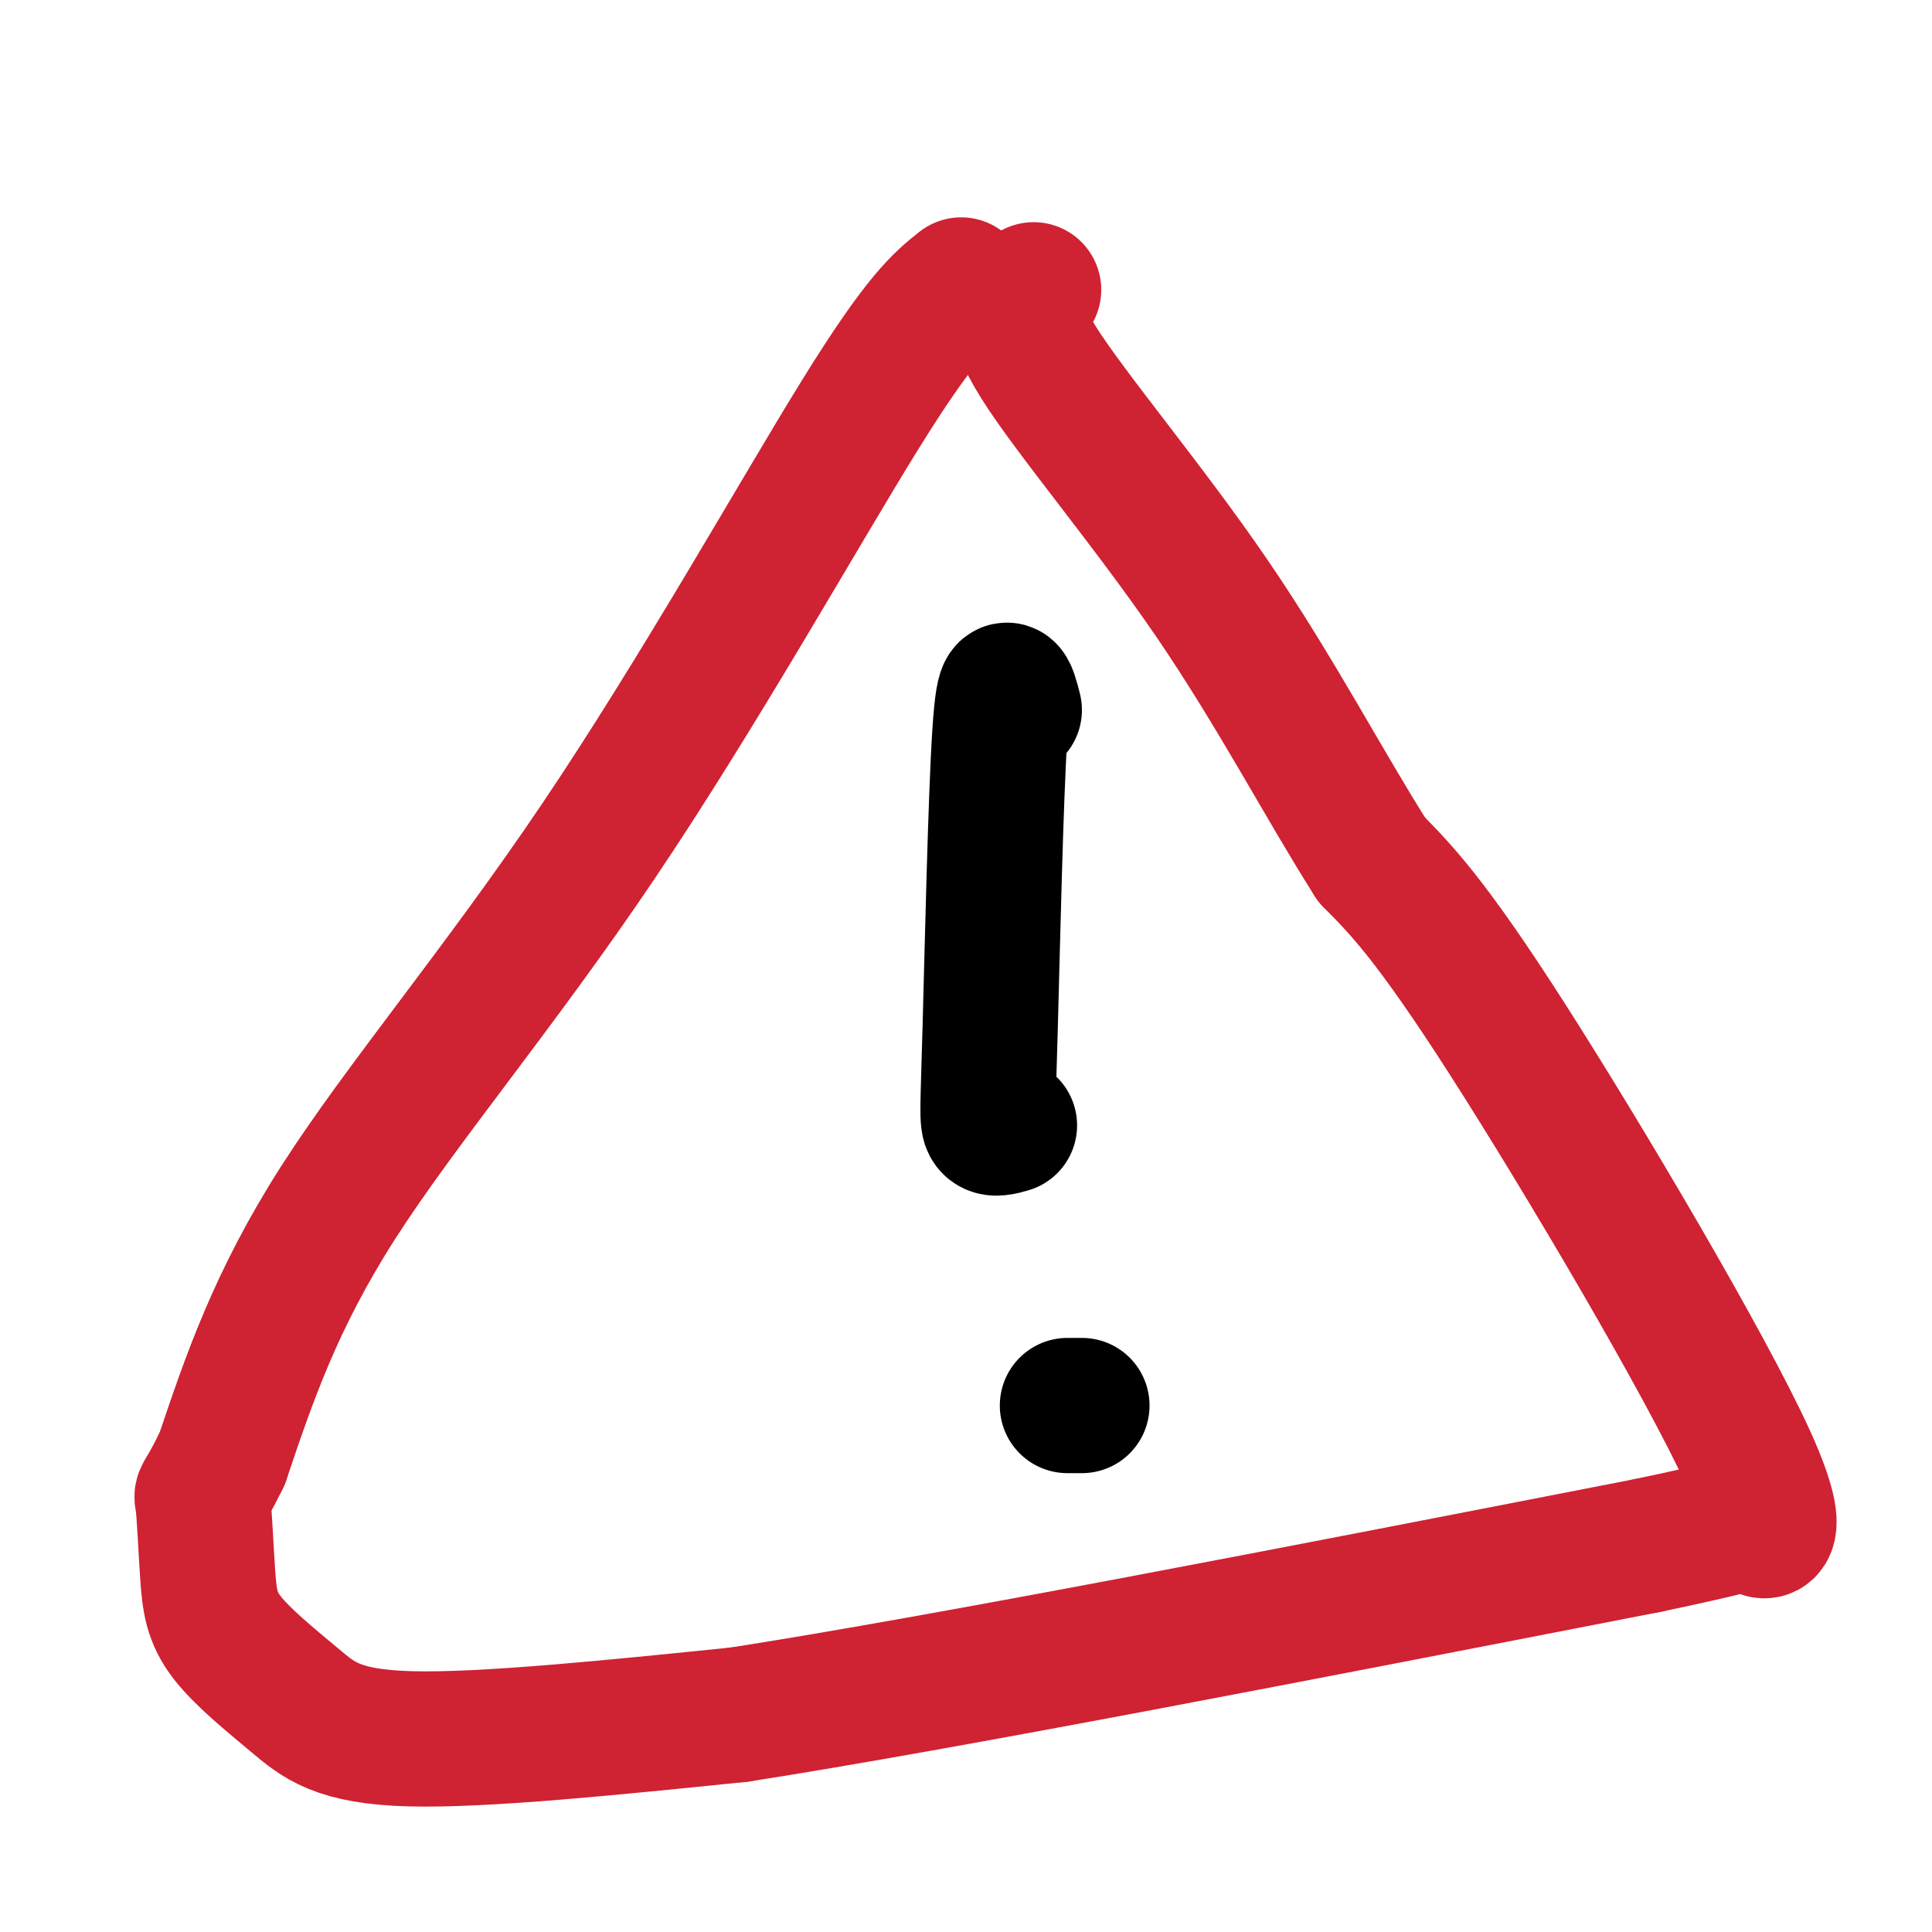
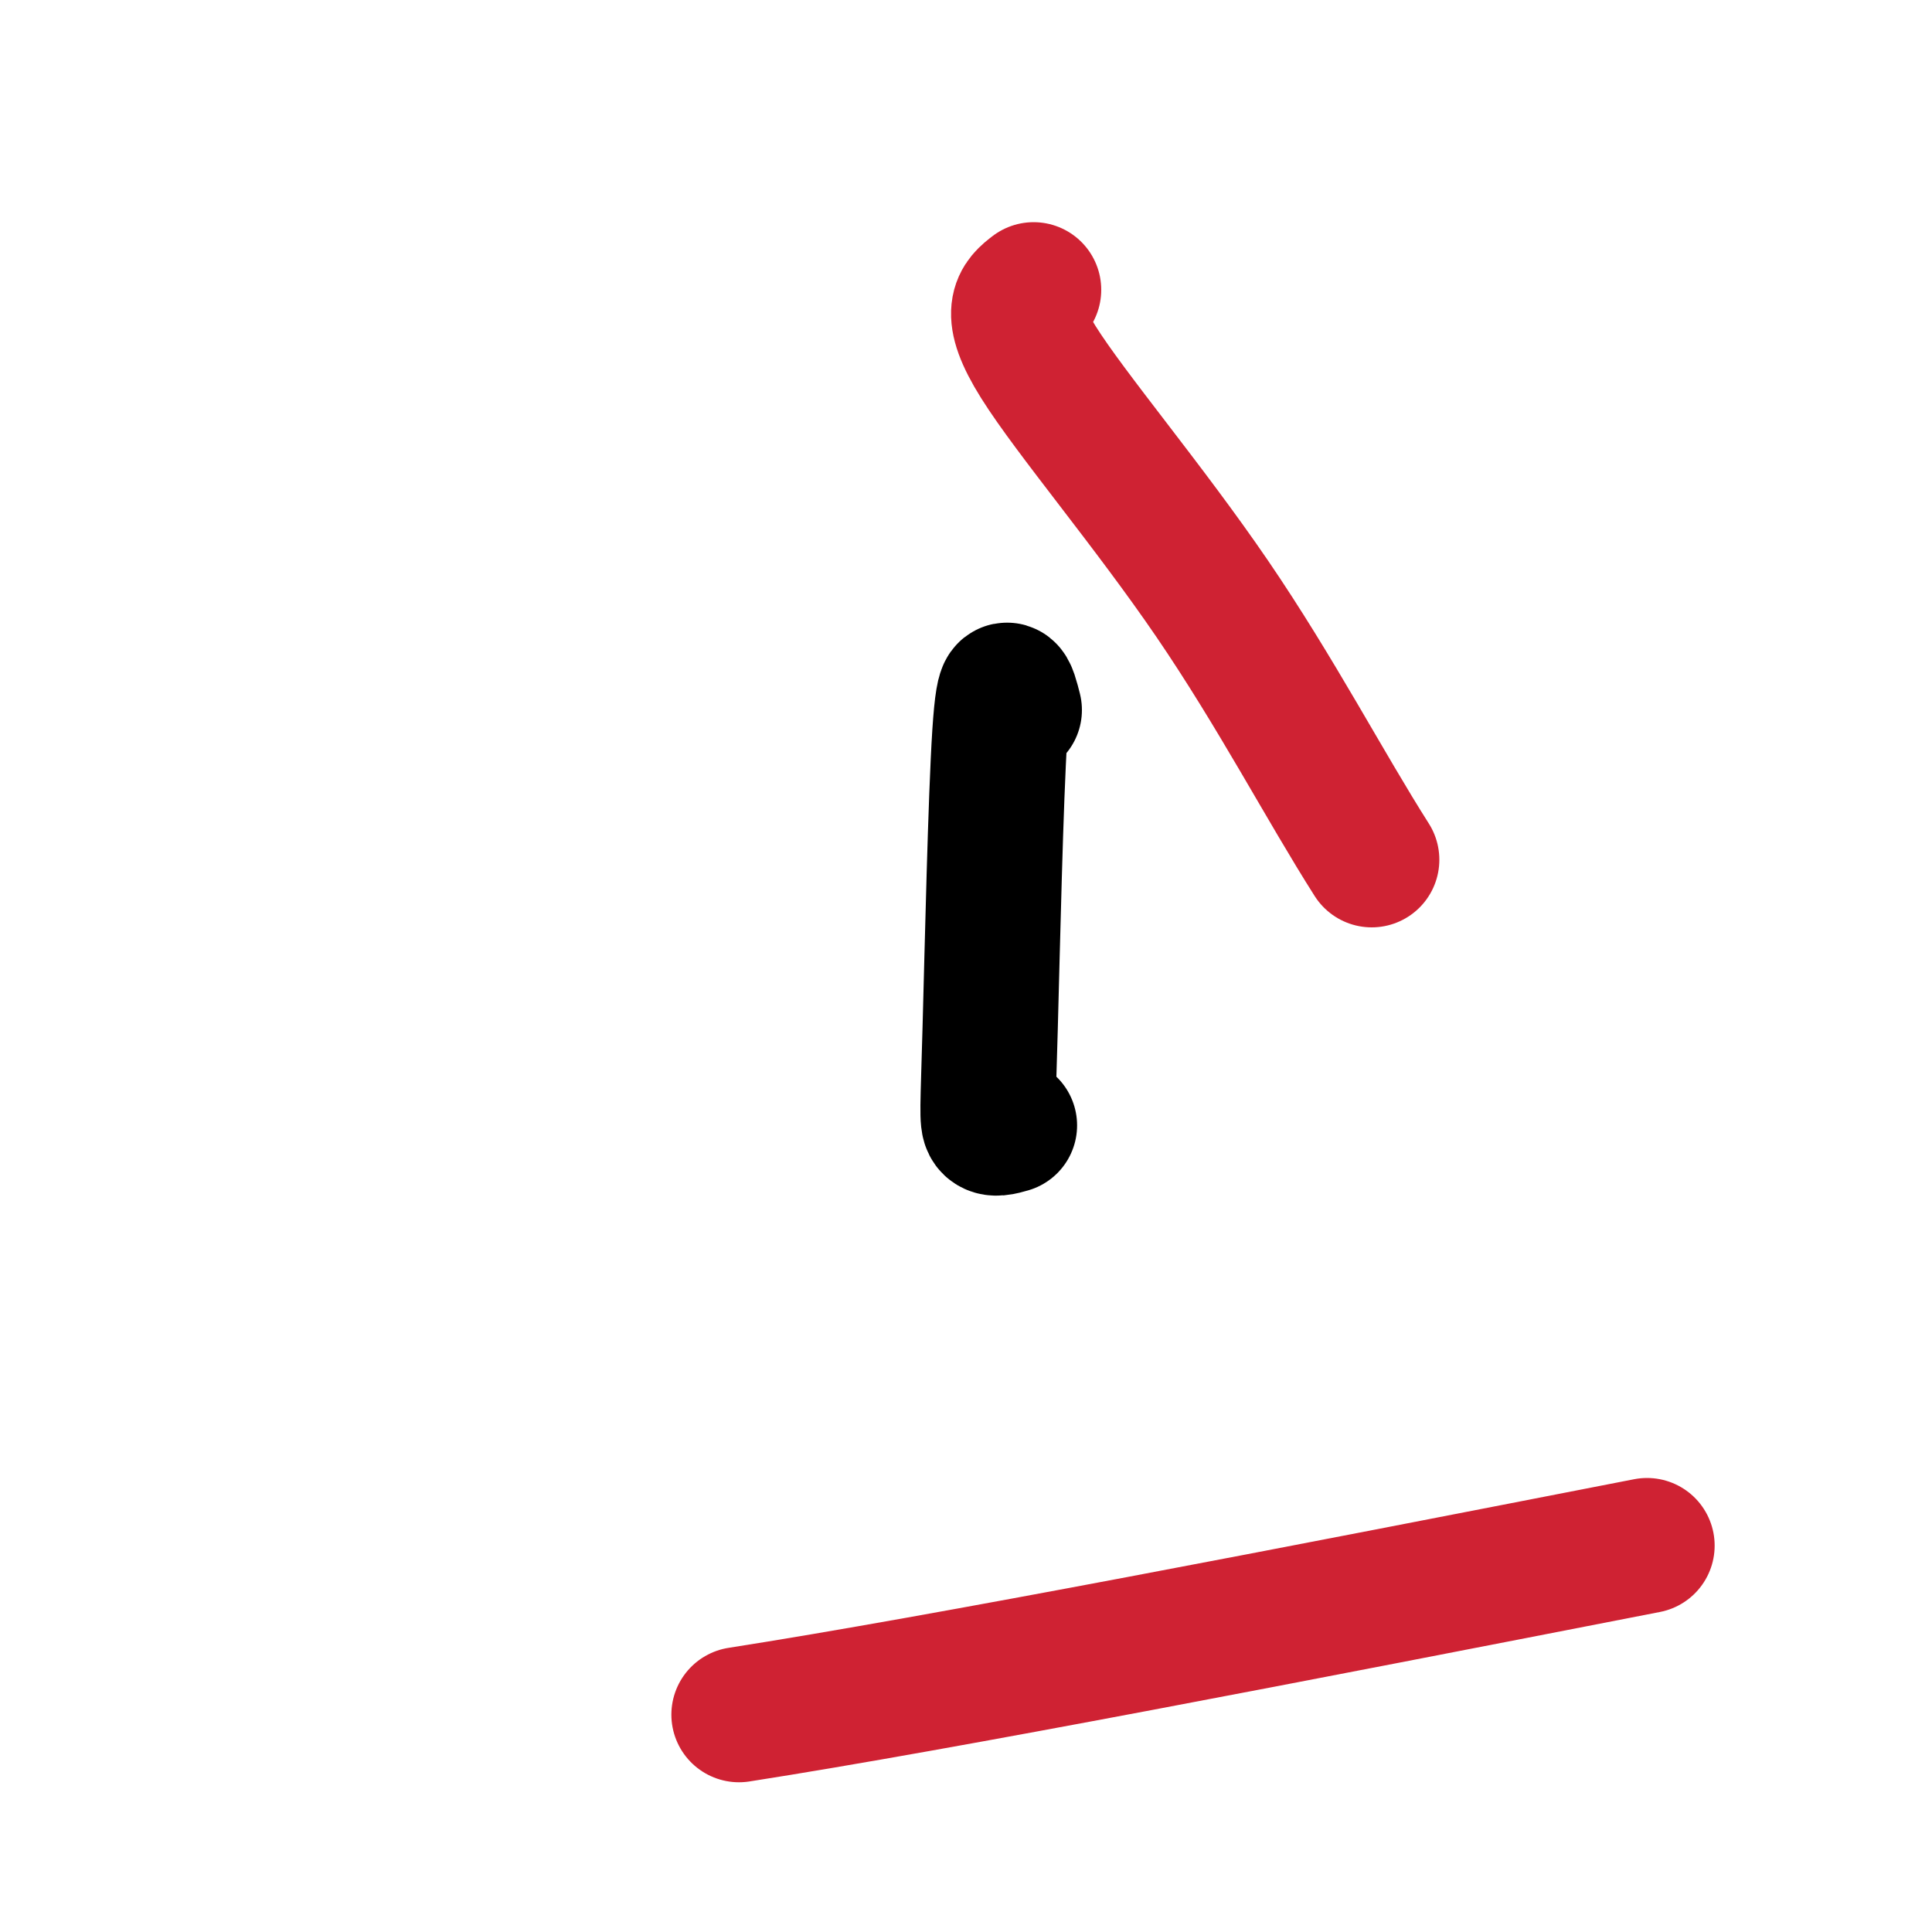
<svg xmlns="http://www.w3.org/2000/svg" viewBox="0 0 400 400" version="1.1">
  <g fill="none" stroke="#cf2233" stroke-width="28" stroke-linecap="round" stroke-linejoin="round">
-     <path d="M199,59c-4.232,3.375 -8.464,6.750 -21,27c-12.536,20.250 -33.375,57.375 -54,88c-20.625,30.625 -41.036,54.750 -54,75c-12.964,20.250 -18.482,36.625 -24,53" />
-     <path d="M46,302c-4.663,9.492 -4.322,6.723 -4,9c0.322,2.277 0.625,9.599 1,15c0.375,5.401 0.822,8.881 4,13c3.178,4.119 9.086,8.878 14,13c4.914,4.122 8.832,7.606 24,8c15.168,0.394 41.584,-2.303 68,-5" />
    <path d="M153,355c42.667,-6.667 115.333,-20.833 188,-35" />
-     <path d="M341,320c33.707,-7.029 23.973,-7.100 23,-5c-0.973,2.100 6.815,6.373 -2,-13c-8.815,-19.373 -34.233,-62.392 -50,-87c-15.767,-24.608 -21.884,-30.804 -28,-37" />
    <path d="M284,178c-9.667,-15.202 -19.833,-34.708 -33,-54c-13.167,-19.292 -29.333,-38.369 -36,-49c-6.667,-10.631 -3.833,-12.815 -1,-15" />
  </g>
  <g fill="none" stroke="#000000" stroke-width="28" stroke-linecap="round" stroke-linejoin="round">
    <path d="M210,147c-1.065,-4.190 -2.131,-8.381 -3,5c-0.869,13.381 -1.542,44.333 -2,61c-0.458,16.667 -0.702,19.048 0,20c0.702,0.952 2.351,0.476 4,0" />
-     <path d="M221,291c0.000,0.000 3.000,0.000 3,0" />
  </g>
</svg>